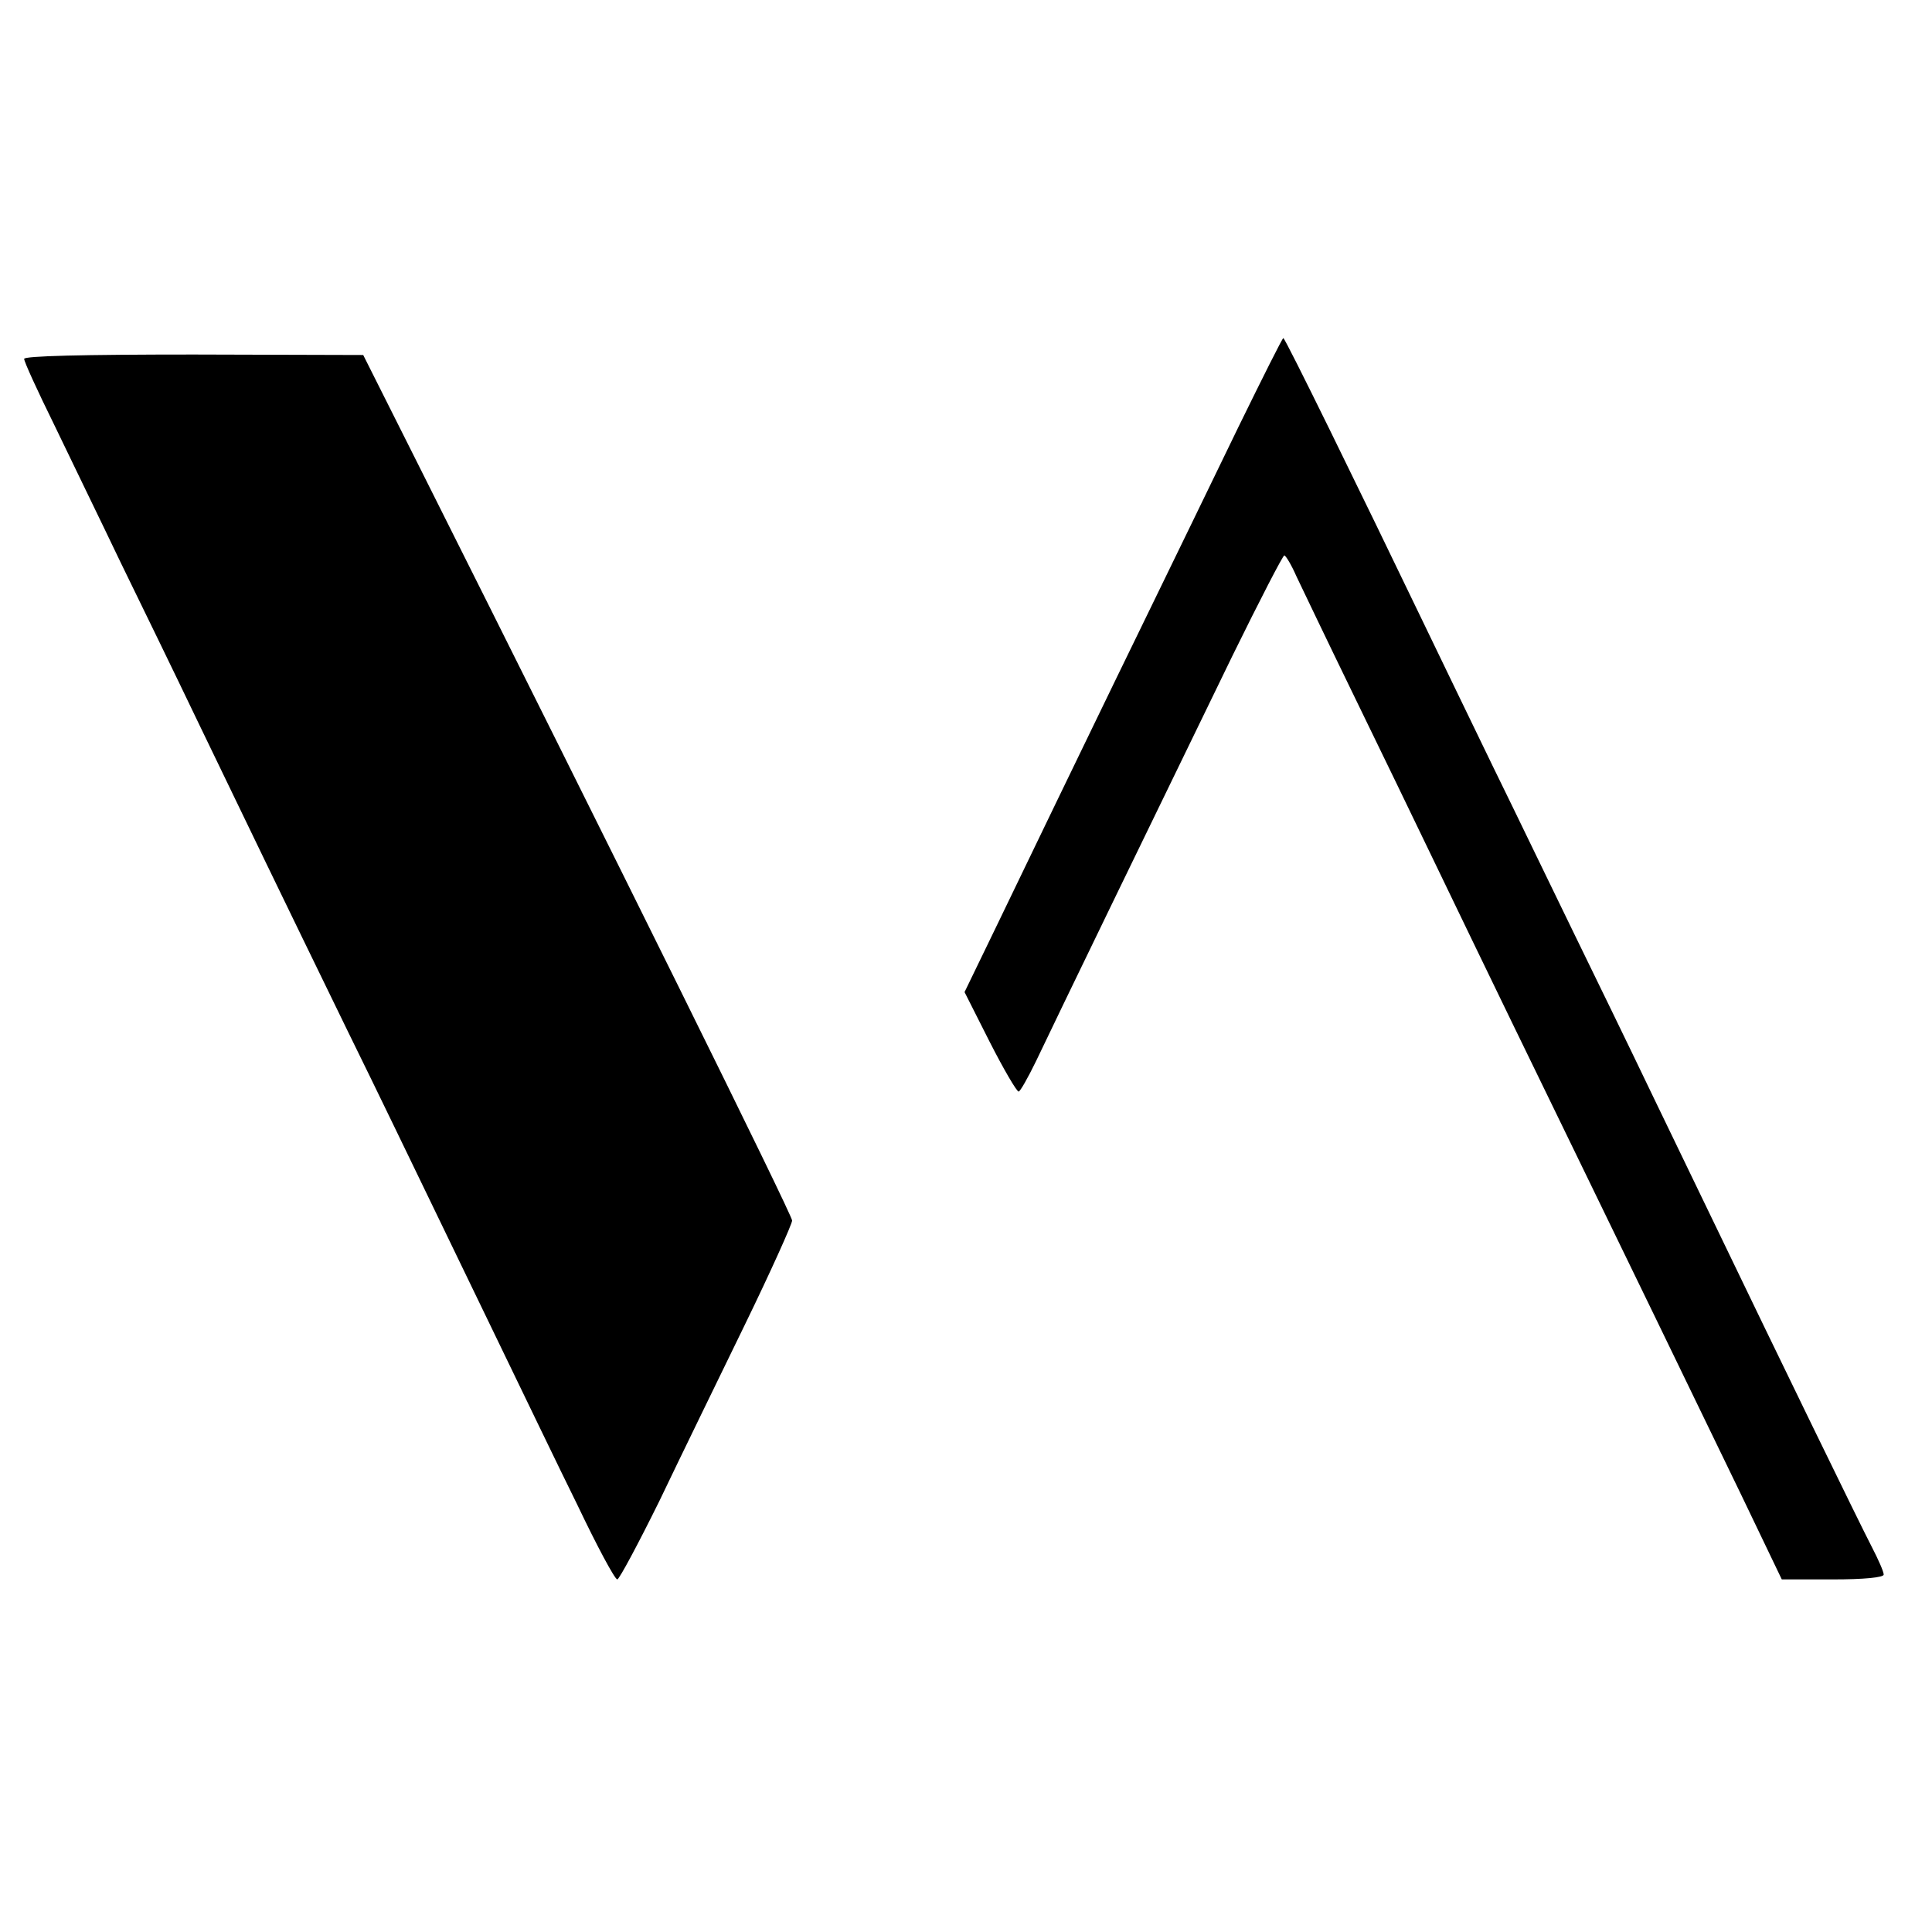
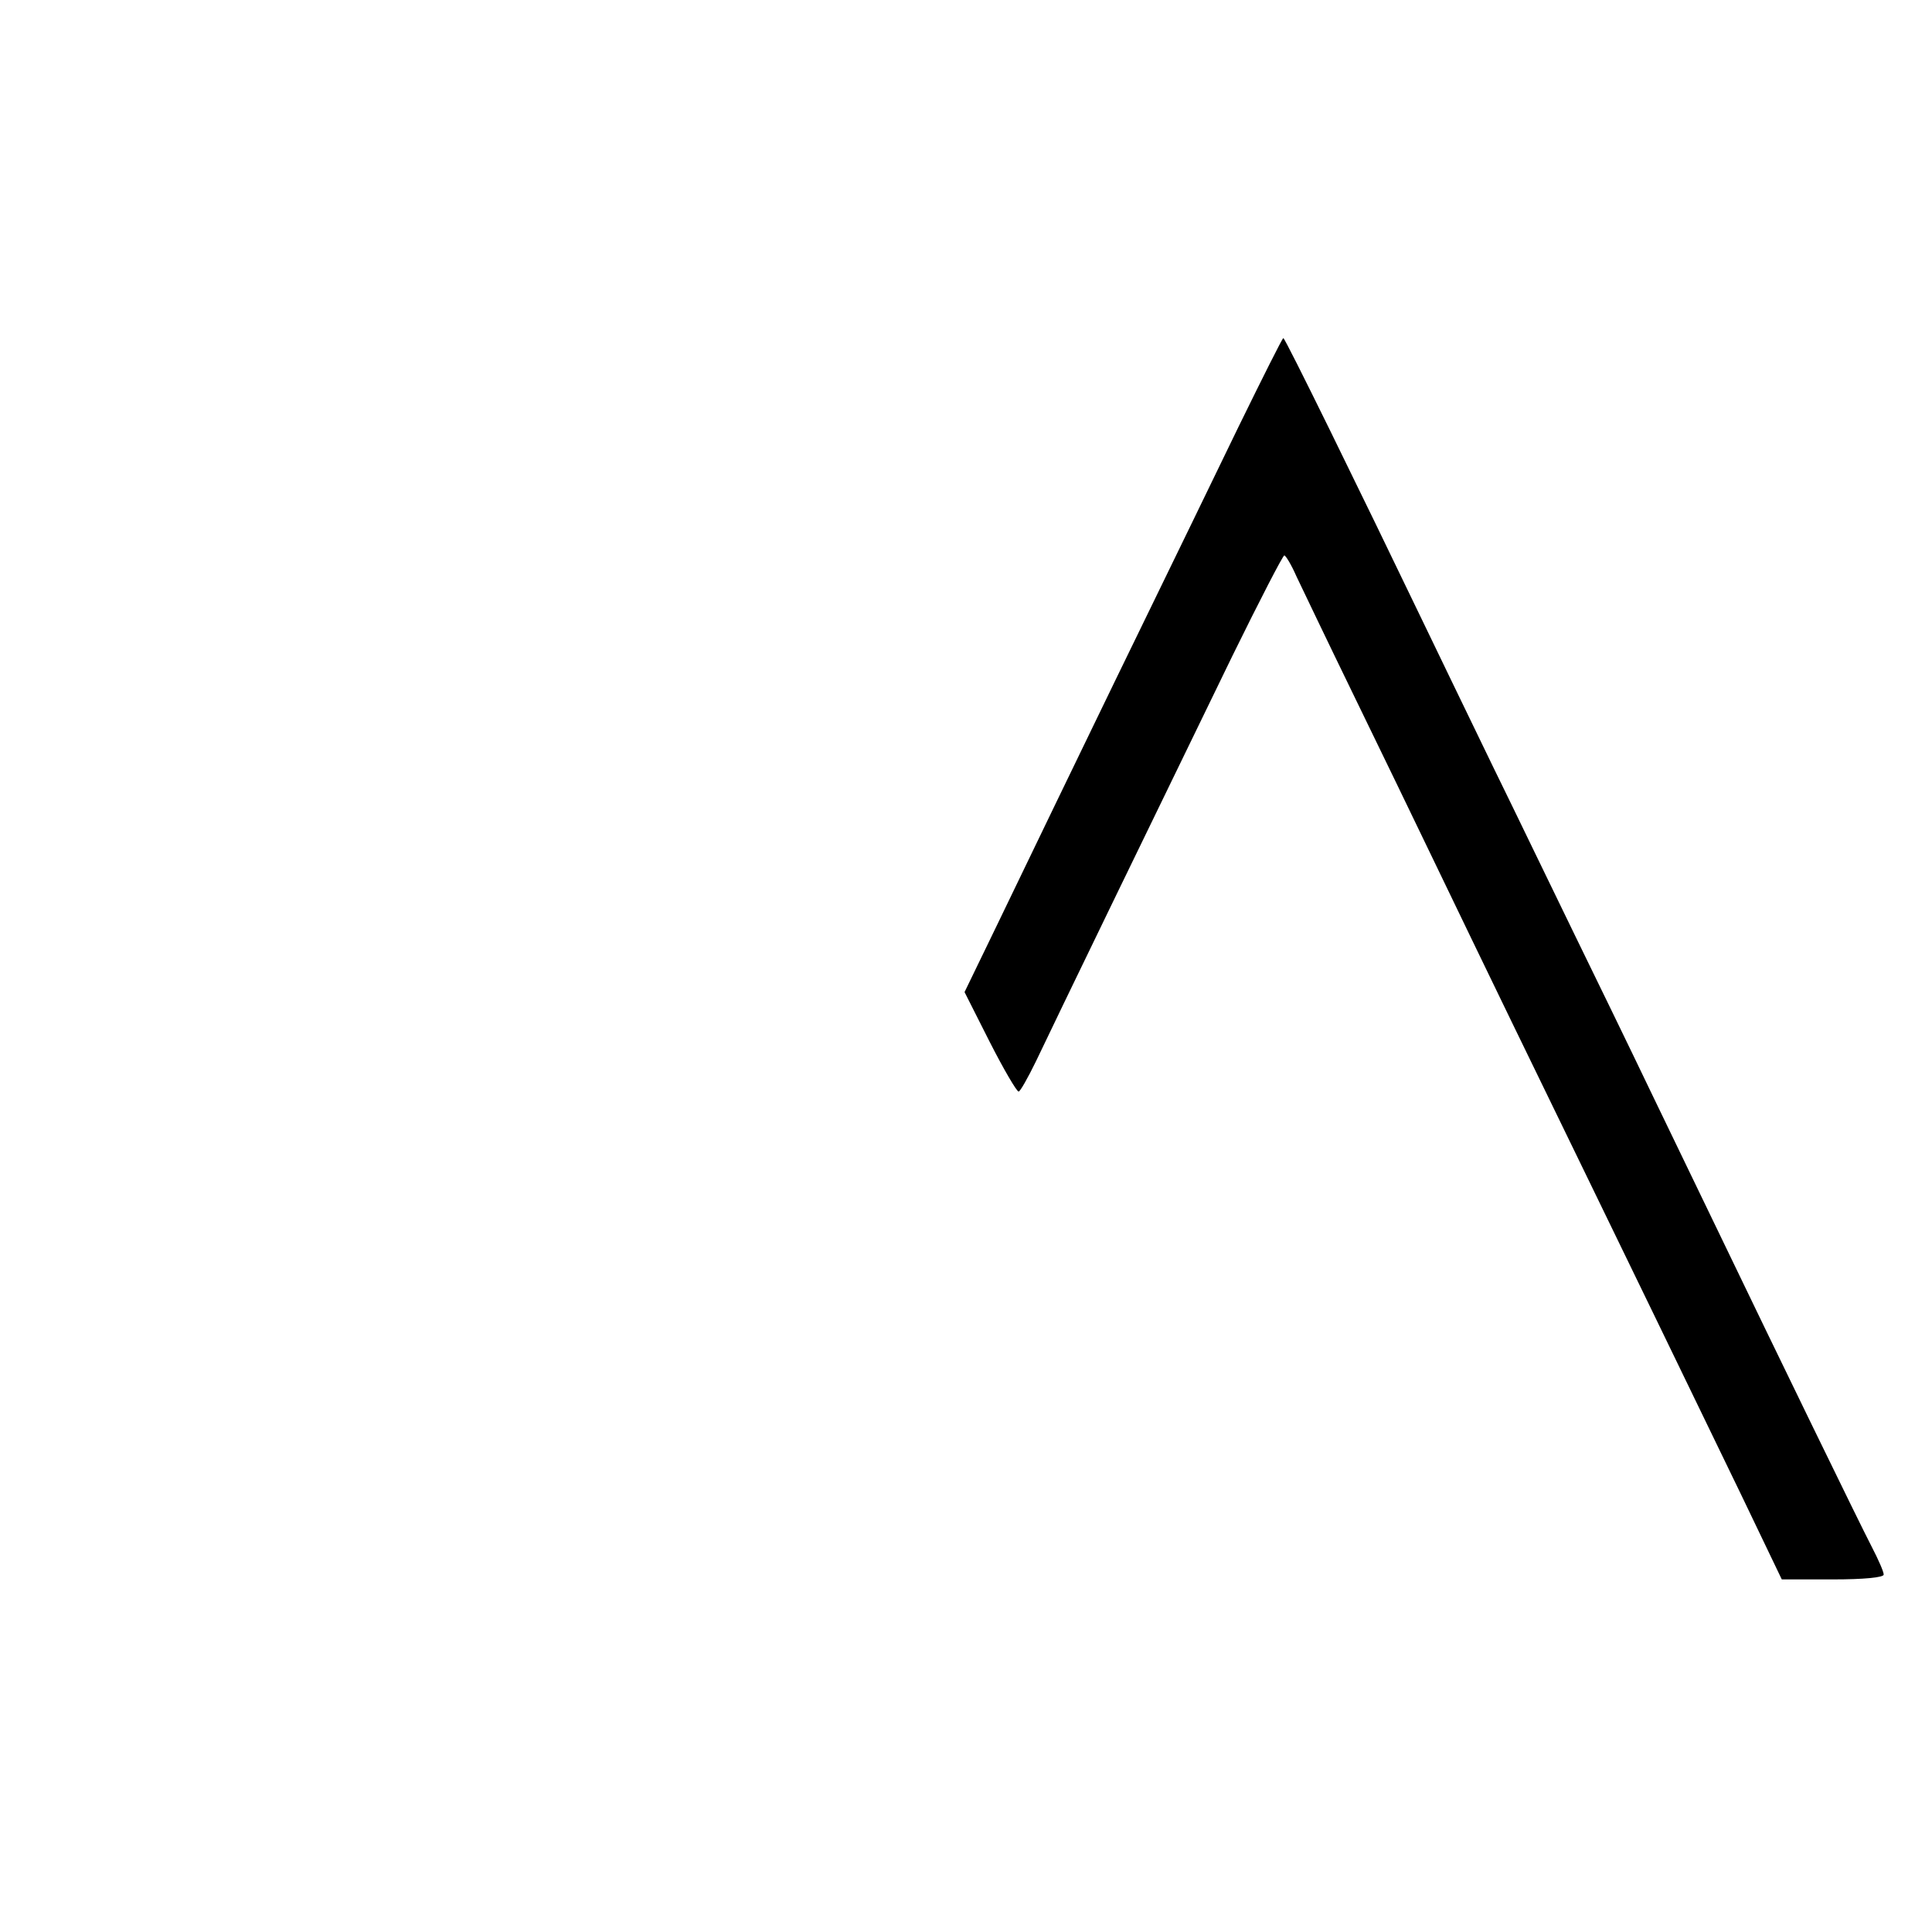
<svg xmlns="http://www.w3.org/2000/svg" version="1.0" width="400pt" height="400pt" viewBox="0 0 400 400" preserveAspectRatio="xMidYMid meet">
  <g transform="translate(0,400) scale(0.1,-0.1)" fill="#000000" stroke="none">
    <path d="M2565 3118 c-49 -101 -140 -289 -203 -418 -63 -129 -142 -293 -177 -365 -34 -71 -91 -188 -125 -259 l-63 -130 52 -103 c29 -57 56 -103 60 -103 3 0 19 28 36 63 34 72 261 540 407 840 56 114 104 207 107 207 3 0 15 -20 25 -43 11 -23 64 -134 119 -247 55 -113 130 -268 167 -345 103 -214 218 -451 315 -650 92 -189 182 -375 321 -662 l83 -173 106 0 c64 0 105 4 105 10 0 6 -11 31 -25 58 -24 46 -201 410 -315 647 -32 66 -95 197 -140 290 -45 94 -117 242 -160 330 -43 88 -119 246 -170 350 -51 105 -116 240 -145 300 -127 264 -284 585 -288 585 -2 0 -43 -82 -92 -182z" />
-     <path d="M50 3257 c0 -6 28 -67 62 -136 33 -69 96 -198 138 -286 43 -88 115 -236 160 -330 45 -93 108 -224 140 -290 32 -66 108 -223 170 -350 62 -126 138 -284 170 -350 32 -66 97 -201 145 -300 48 -99 120 -249 161 -332 40 -84 77 -153 82 -153 4 0 43 73 87 162 43 90 123 254 177 365 54 111 98 209 98 216 0 12 -370 760 -775 1567 l-113 225 -351 1 c-231 0 -351 -3 -351 -9z" />
  </g>
</svg>